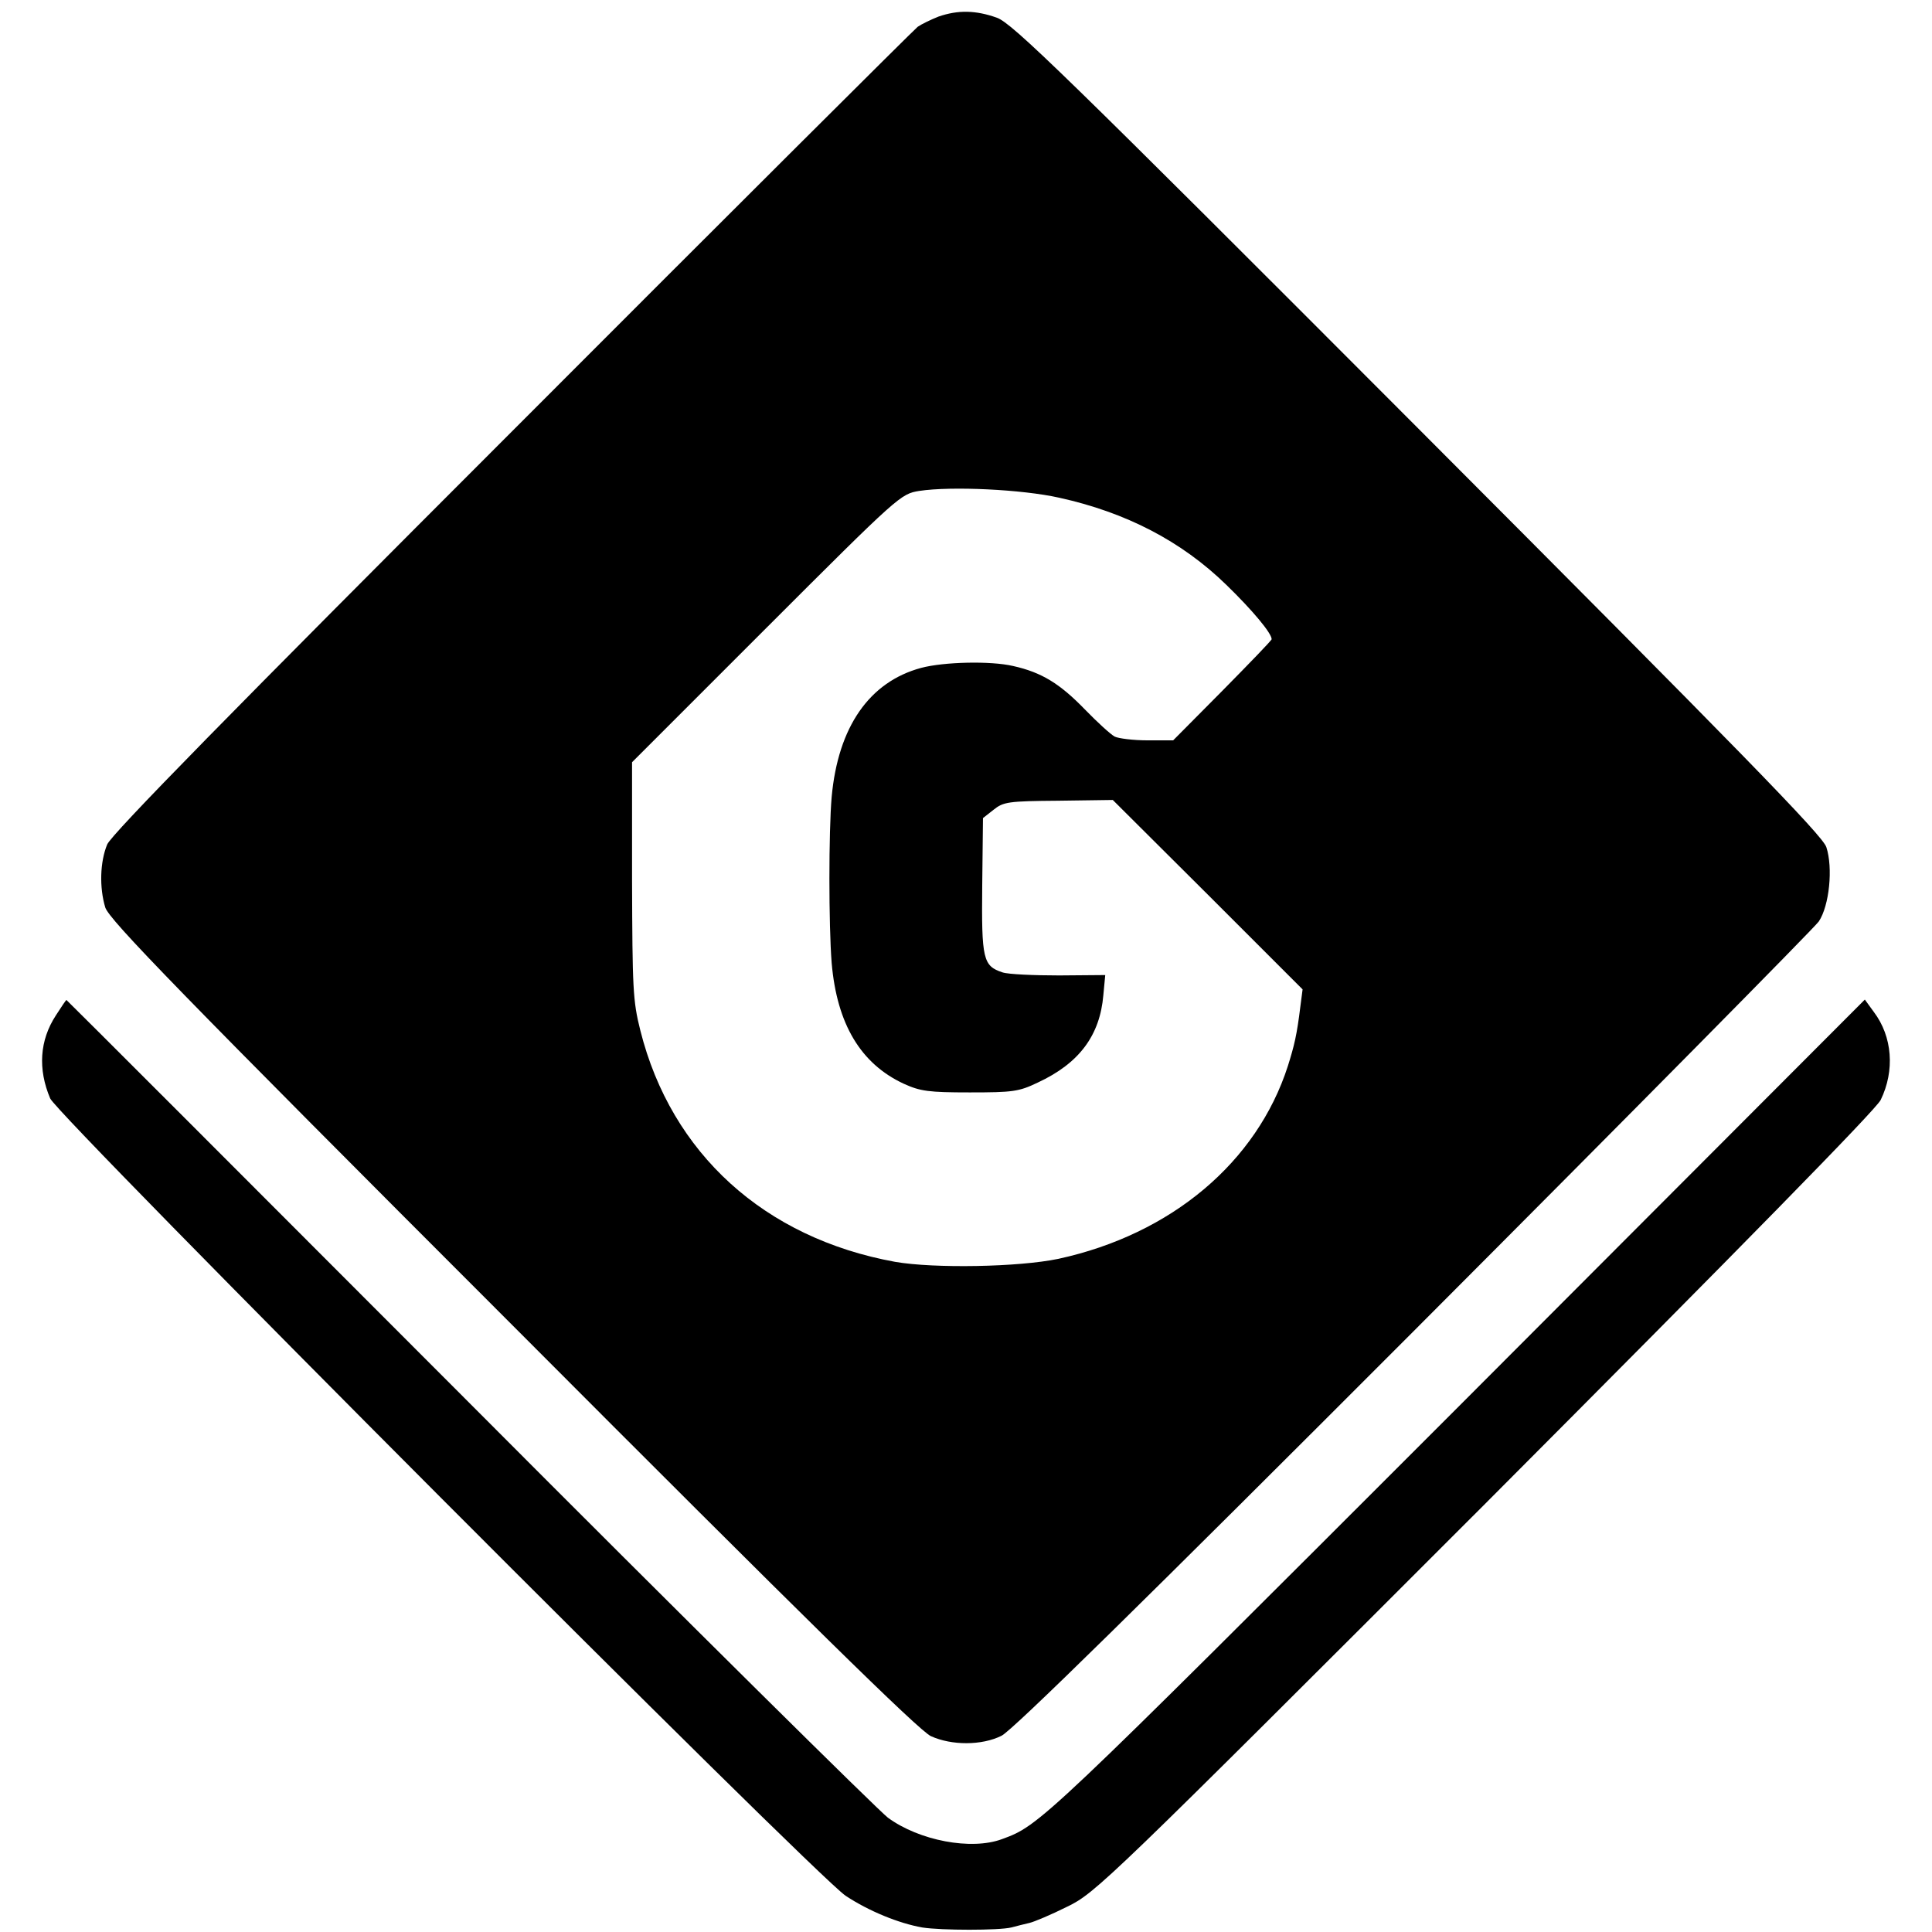
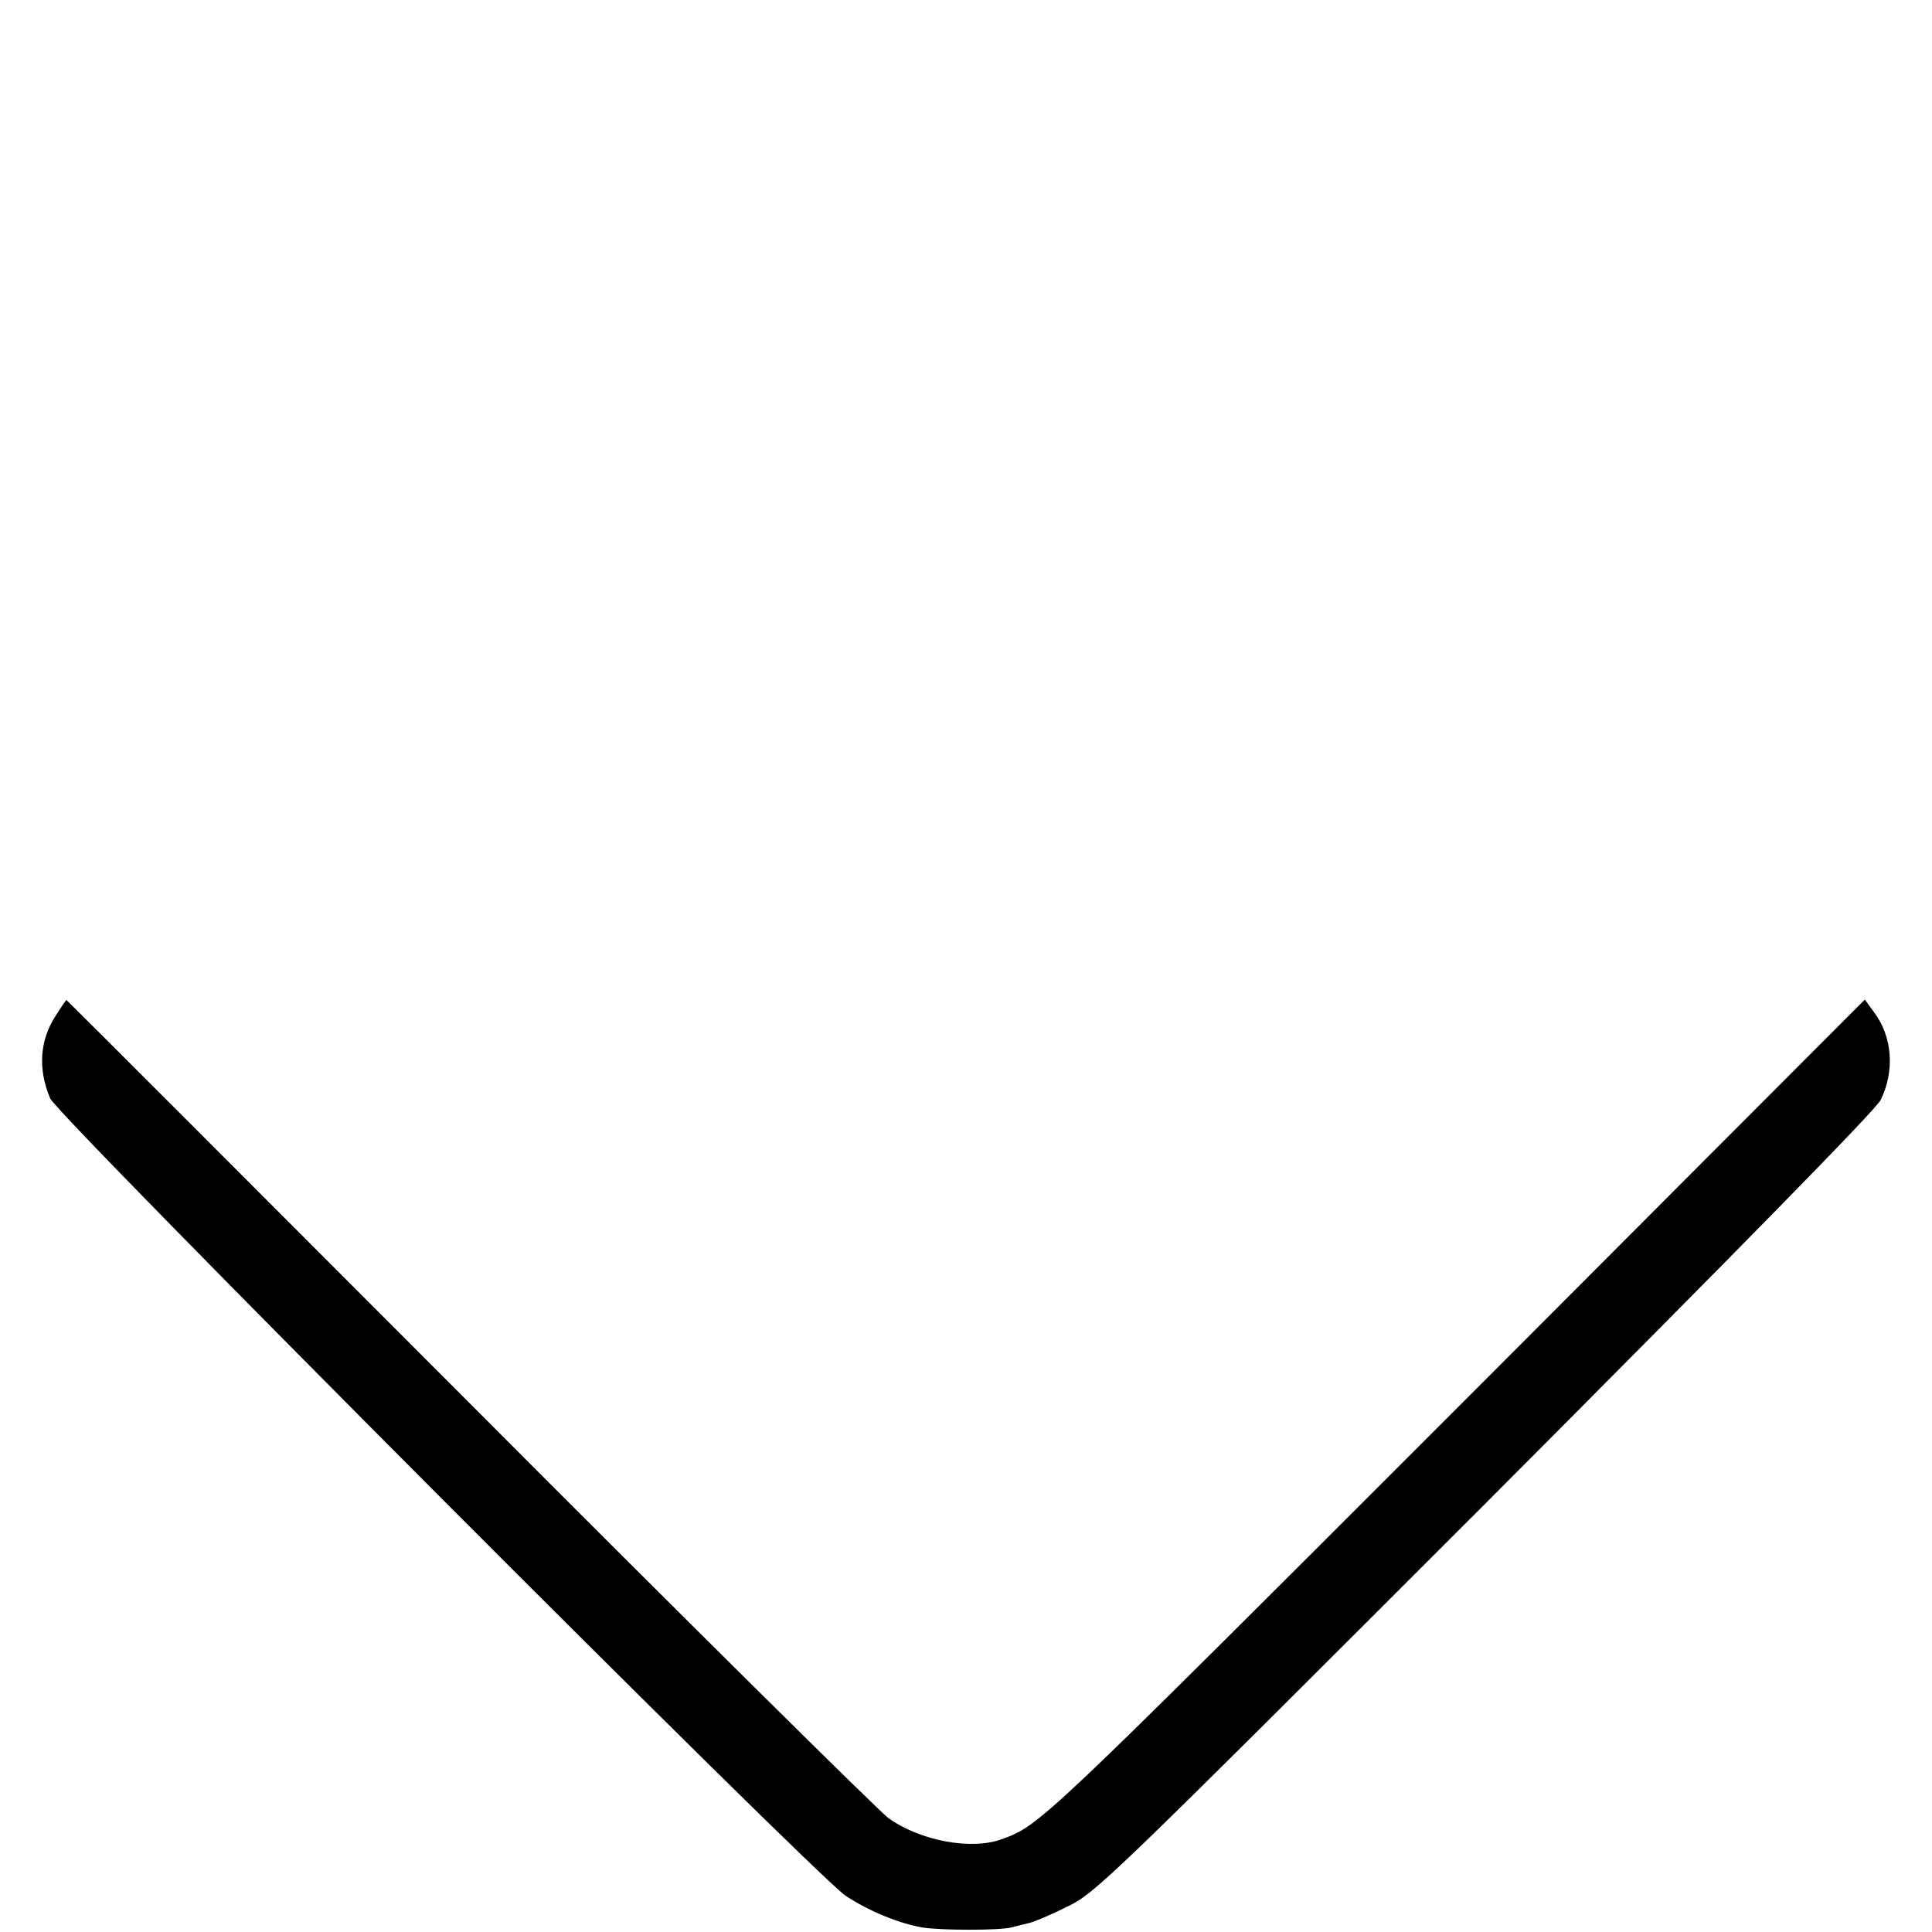
<svg xmlns="http://www.w3.org/2000/svg" version="1.0" width="512pt" height="512pt" viewBox="0 0 512 512" preserveAspectRatio="xMidYMid meet">
  <g transform="translate(0,512) scale(0.1,-0.1)" fill="#000000" stroke="none">
-     <path d="M2487 5076 c-20 -8 -45 -20 -55 -27 -9 -7 -493 -489 -1074 -1071 -738 -738 -1063 -1069 -1074 -1096 -19 -46 -21 -114 -5 -167 11 -33 192 -220 1080 -1108 774 -776 1077 -1074 1108 -1088 55 -25 135 -25 187 1 28 13 377 356 1092 1072 578 579 1061 1068 1074 1086 28 42 38 142 20 197 -10 31 -230 256 -1082 1110 -940 942 -1075 1073 -1116 1088 -56 20 -103 21 -155 3z m320 -1275 c177 -39 324 -115 443 -231 69 -67 120 -128 120 -144 0 -3 -59 -64 -131 -137 l-130 -131 -68 0 c-38 0 -77 5 -87 10 -11 6 -46 38 -79 72 -66 68 -114 98 -190 115 -60 14 -184 11 -244 -5 -137 -37 -220 -156 -237 -342 -8 -92 -8 -339 0 -440 14 -162 77 -267 191 -320 44 -20 66 -23 175 -23 114 0 130 2 180 26 110 51 165 125 174 232 l5 53 -122 -1 c-67 0 -135 3 -150 8 -52 17 -56 35 -54 230 l2 179 28 22 c26 21 39 23 172 24 l144 2 252 -251 251 -251 -6 -46 c-9 -74 -16 -103 -33 -157 -82 -255 -309 -446 -608 -511 -105 -22 -329 -26 -433 -8 -346 63 -593 287 -675 613 -20 79 -21 112 -22 398 l0 313 356 356 c352 352 356 355 405 363 86 13 273 4 371 -18z" />
    <path d="M148 2429 c-43 -66 -48 -142 -15 -220 20 -47 2027 -2059 2108 -2113 62 -41 141 -73 203 -84 51 -8 203 -8 236 0 14 4 36 9 48 12 13 3 58 22 100 43 75 36 105 65 1108 1068 681 683 1036 1045 1048 1070 38 78 31 168 -18 233 l-24 33 -1088 -1090 c-1099 -1099 -1098 -1098 -1199 -1135 -81 -30 -219 -4 -302 57 -26 20 -527 515 -1111 1101 -585 586 -1065 1066 -1066 1066 -1 0 -14 -19 -28 -41z" />
  </g>
</svg>